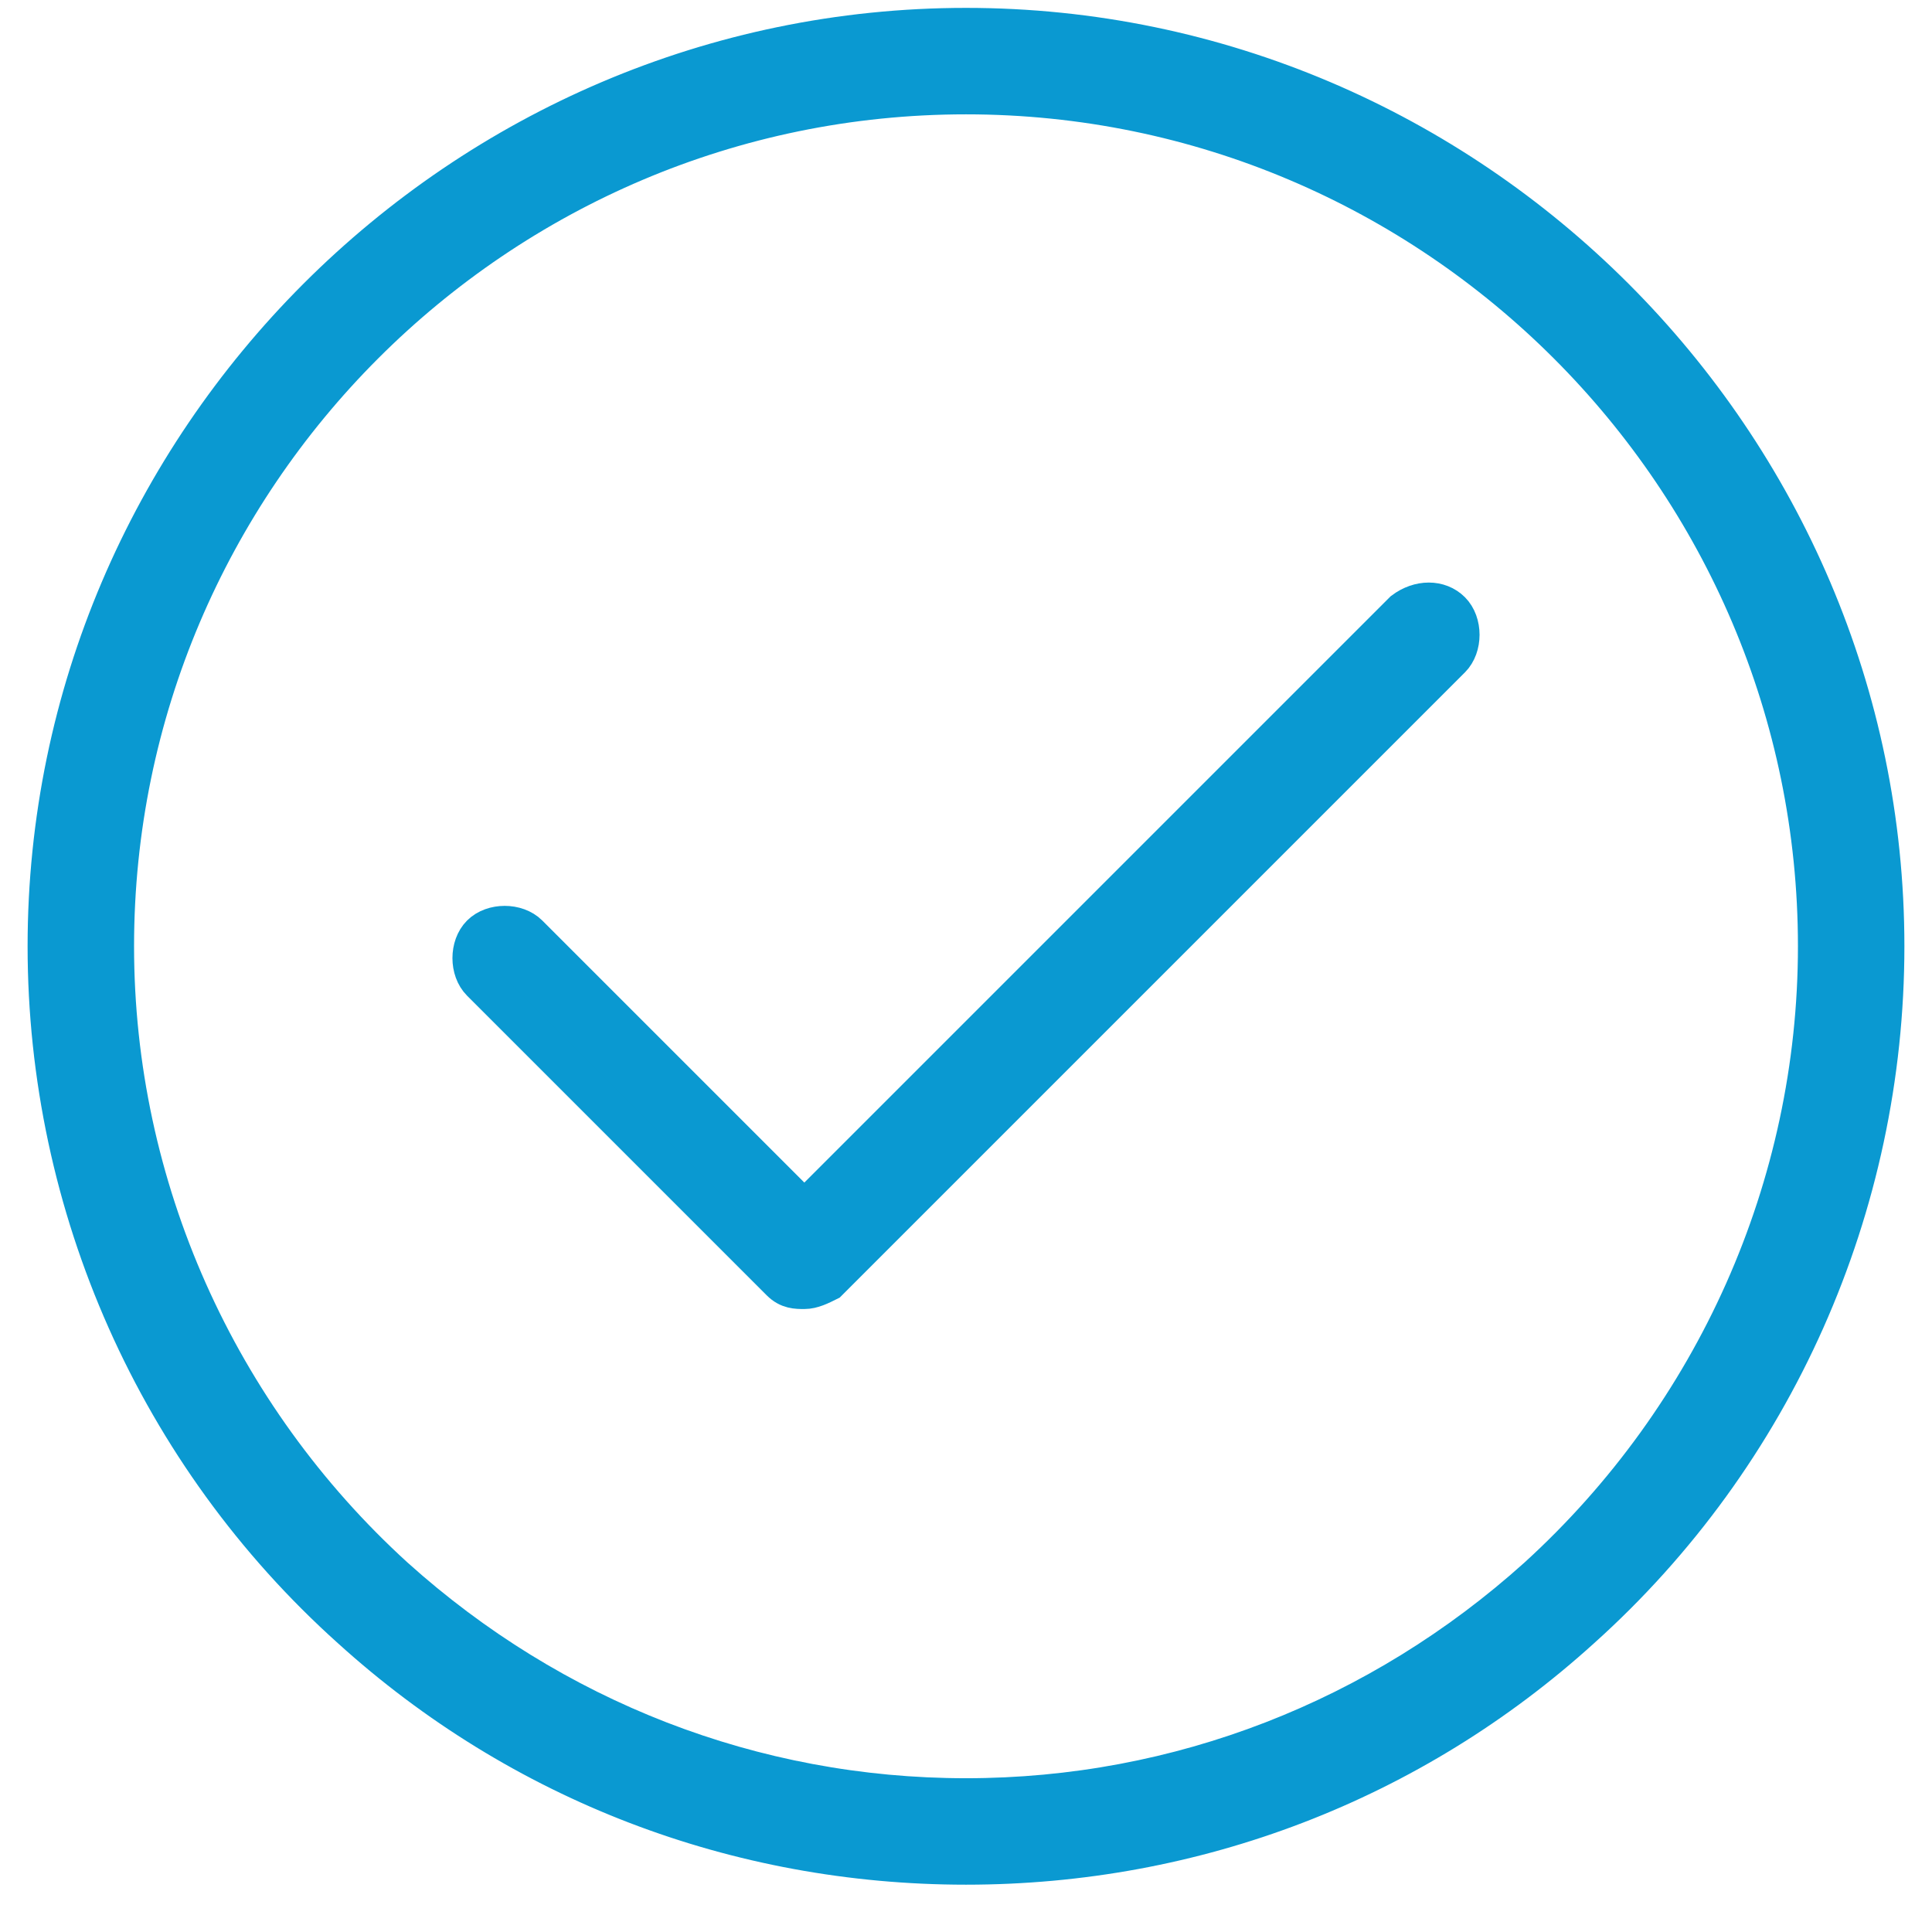
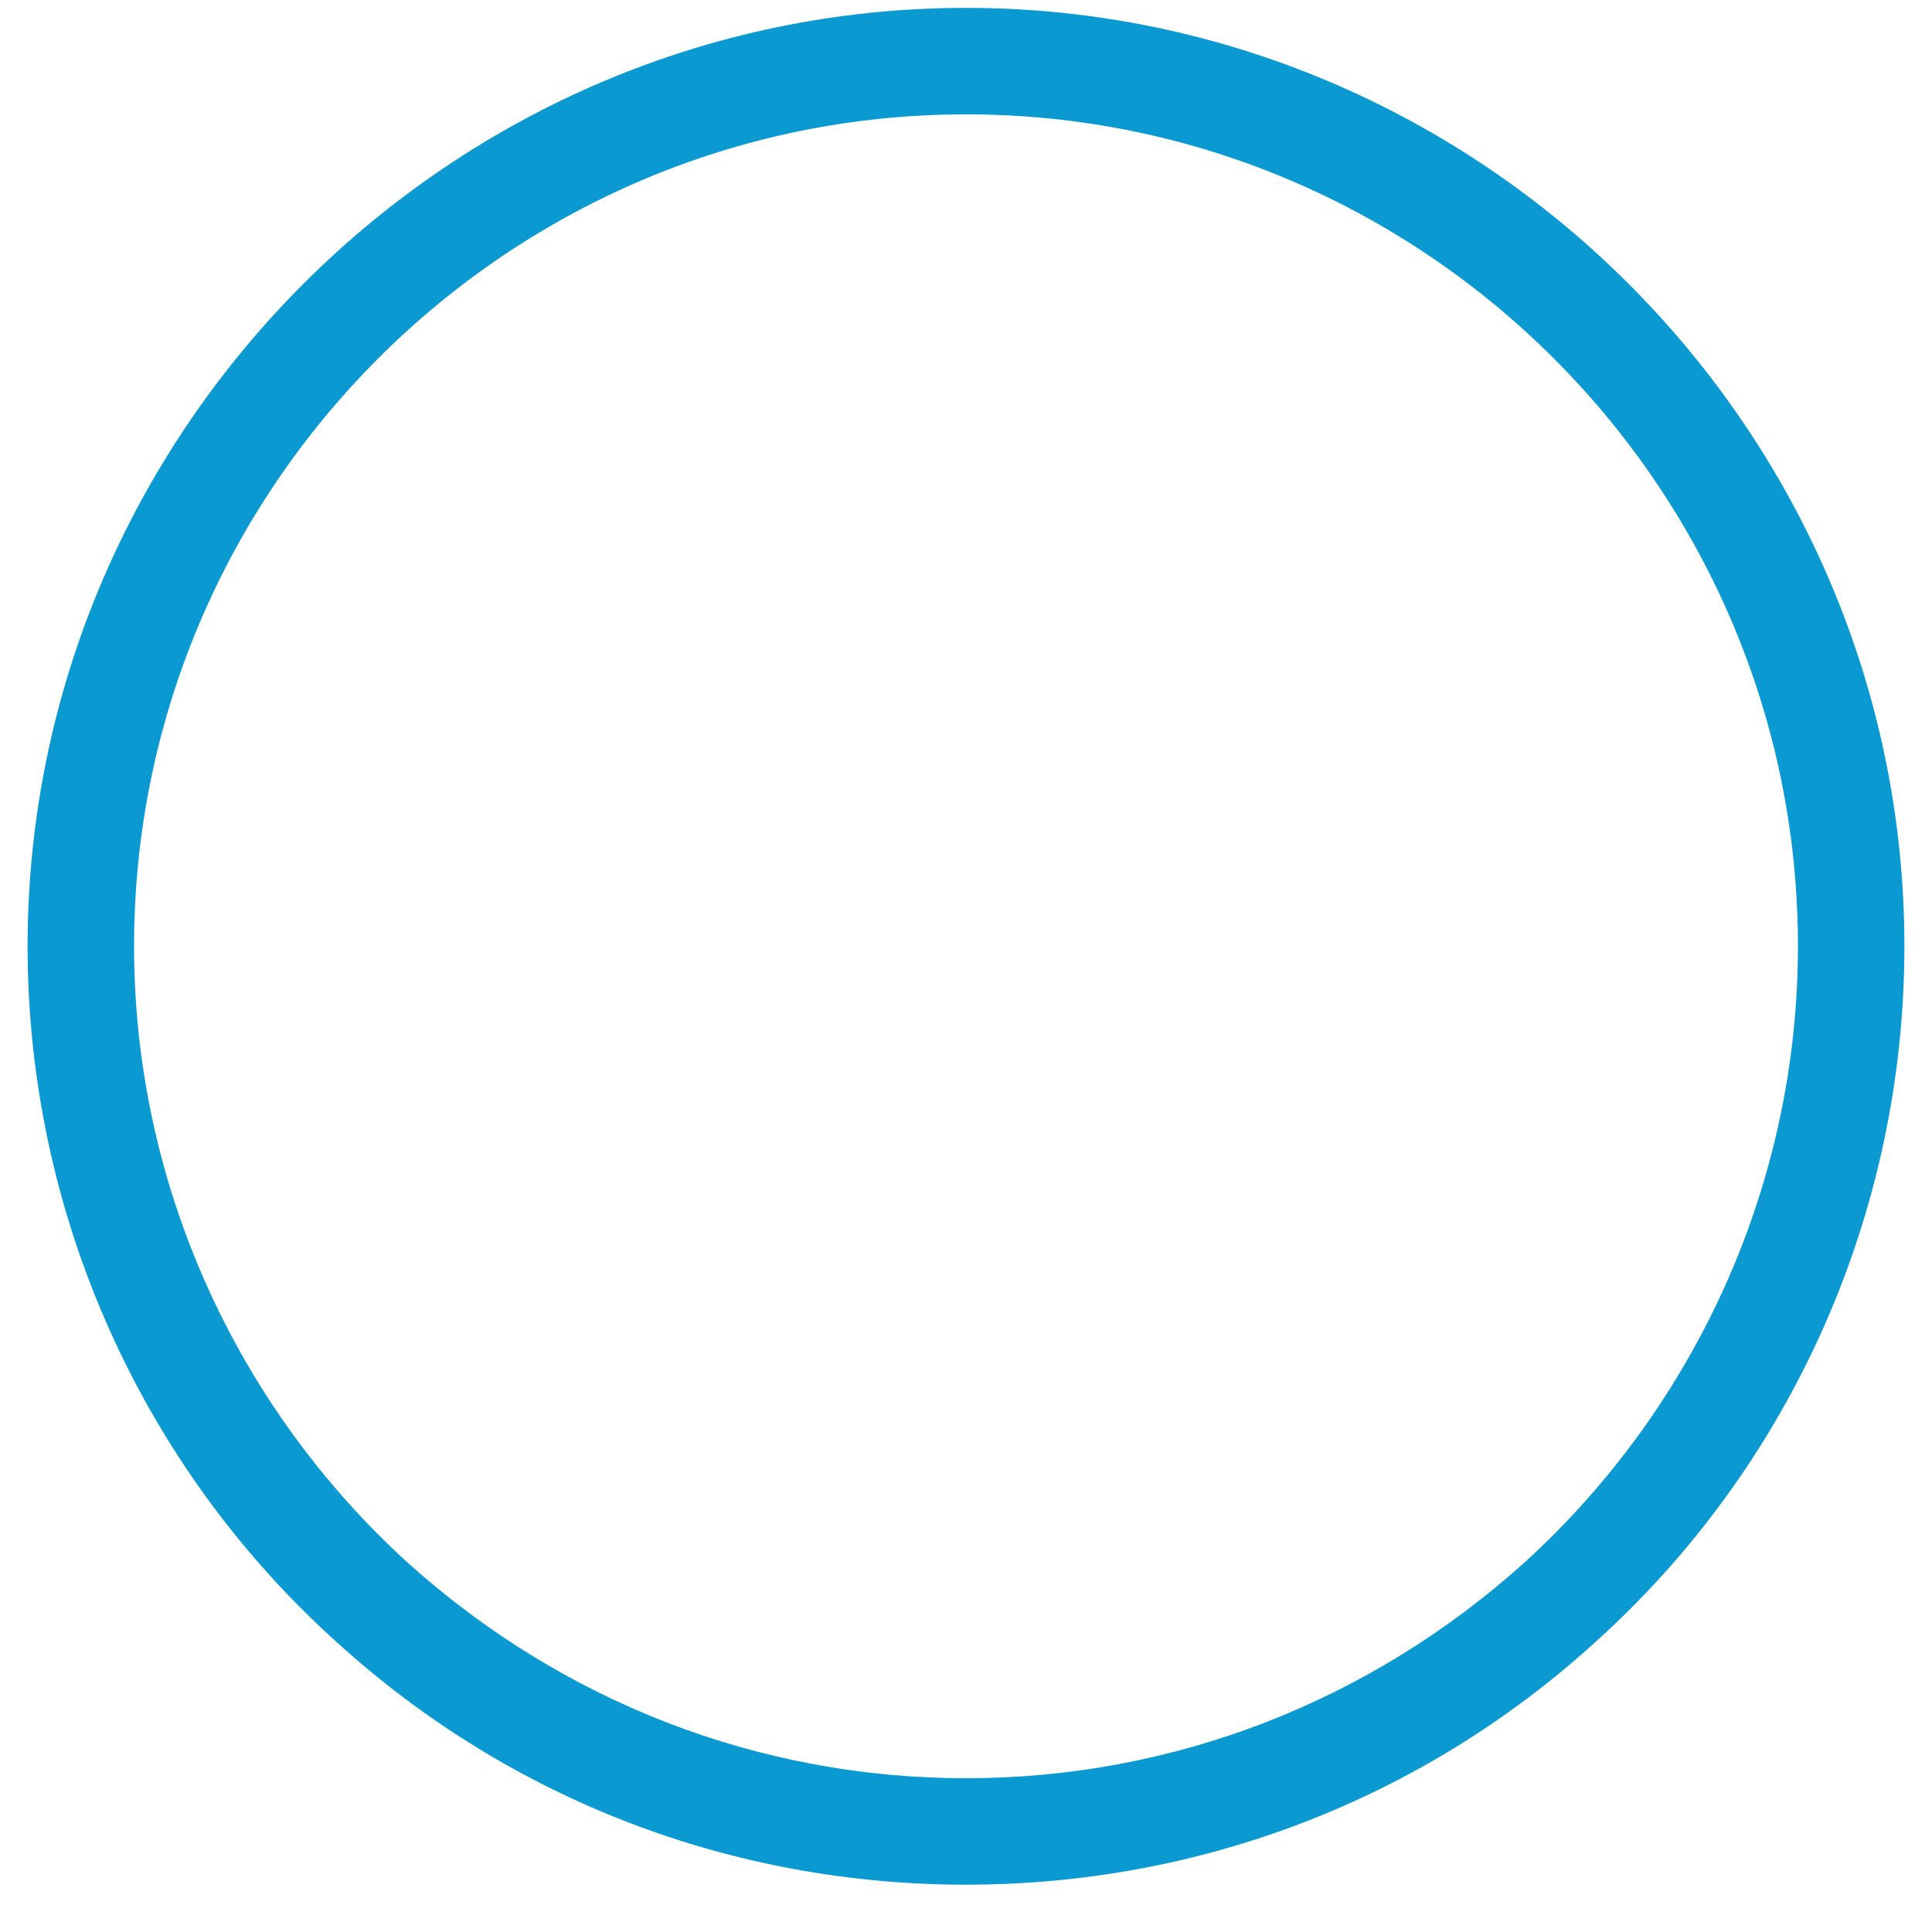
<svg xmlns="http://www.w3.org/2000/svg" version="1.1" id="Layer_1" x="0px" y="0px" viewBox="0 0 48 49" width="1.1em" height="1.1em" style="enable-background:new 0 0 48 48;" xml:space="preserve">
  <style type="text/css">
	.st0{
	fill:#0A99D1;
	stroke:#0A99D1;
	}
</style>
  <g>
    <path class="st0" d="M24,0.7C11.2,0.7,0.7,11.2,0.7,24c0,6.6,2.8,12.9,7.7,17.3c4.3,3.9,9.8,6,15.6,6s11.3-2.1,15.6-6   c4.9-4.4,7.7-10.7,7.7-17.3C47.3,11.2,36.8,0.7,24,0.7z M38.5,40c-4,3.6-9.1,5.6-14.5,5.6c-5.4,0-10.5-2-14.5-5.6   C5,35.9,2.4,30.1,2.4,24C2.4,12.1,12.1,2.4,24,2.4S45.6,12.1,45.6,24C45.6,30.1,43,35.9,38.5,40z" />
-     <path class="st0" d="M35.1,15.5L19.9,30.7l-7-7c-0.3-0.3-0.9-0.3-1.2,0s-0.3,0.9,0,1.2l7.6,7.6c0.2,0.2,0.4,0.2,0.6,0.2   s0.4-0.1,0.6-0.2l15.8-15.8c0.3-0.3,0.3-0.9,0-1.2S35.5,15.2,35.1,15.5z" />
  </g>
</svg>